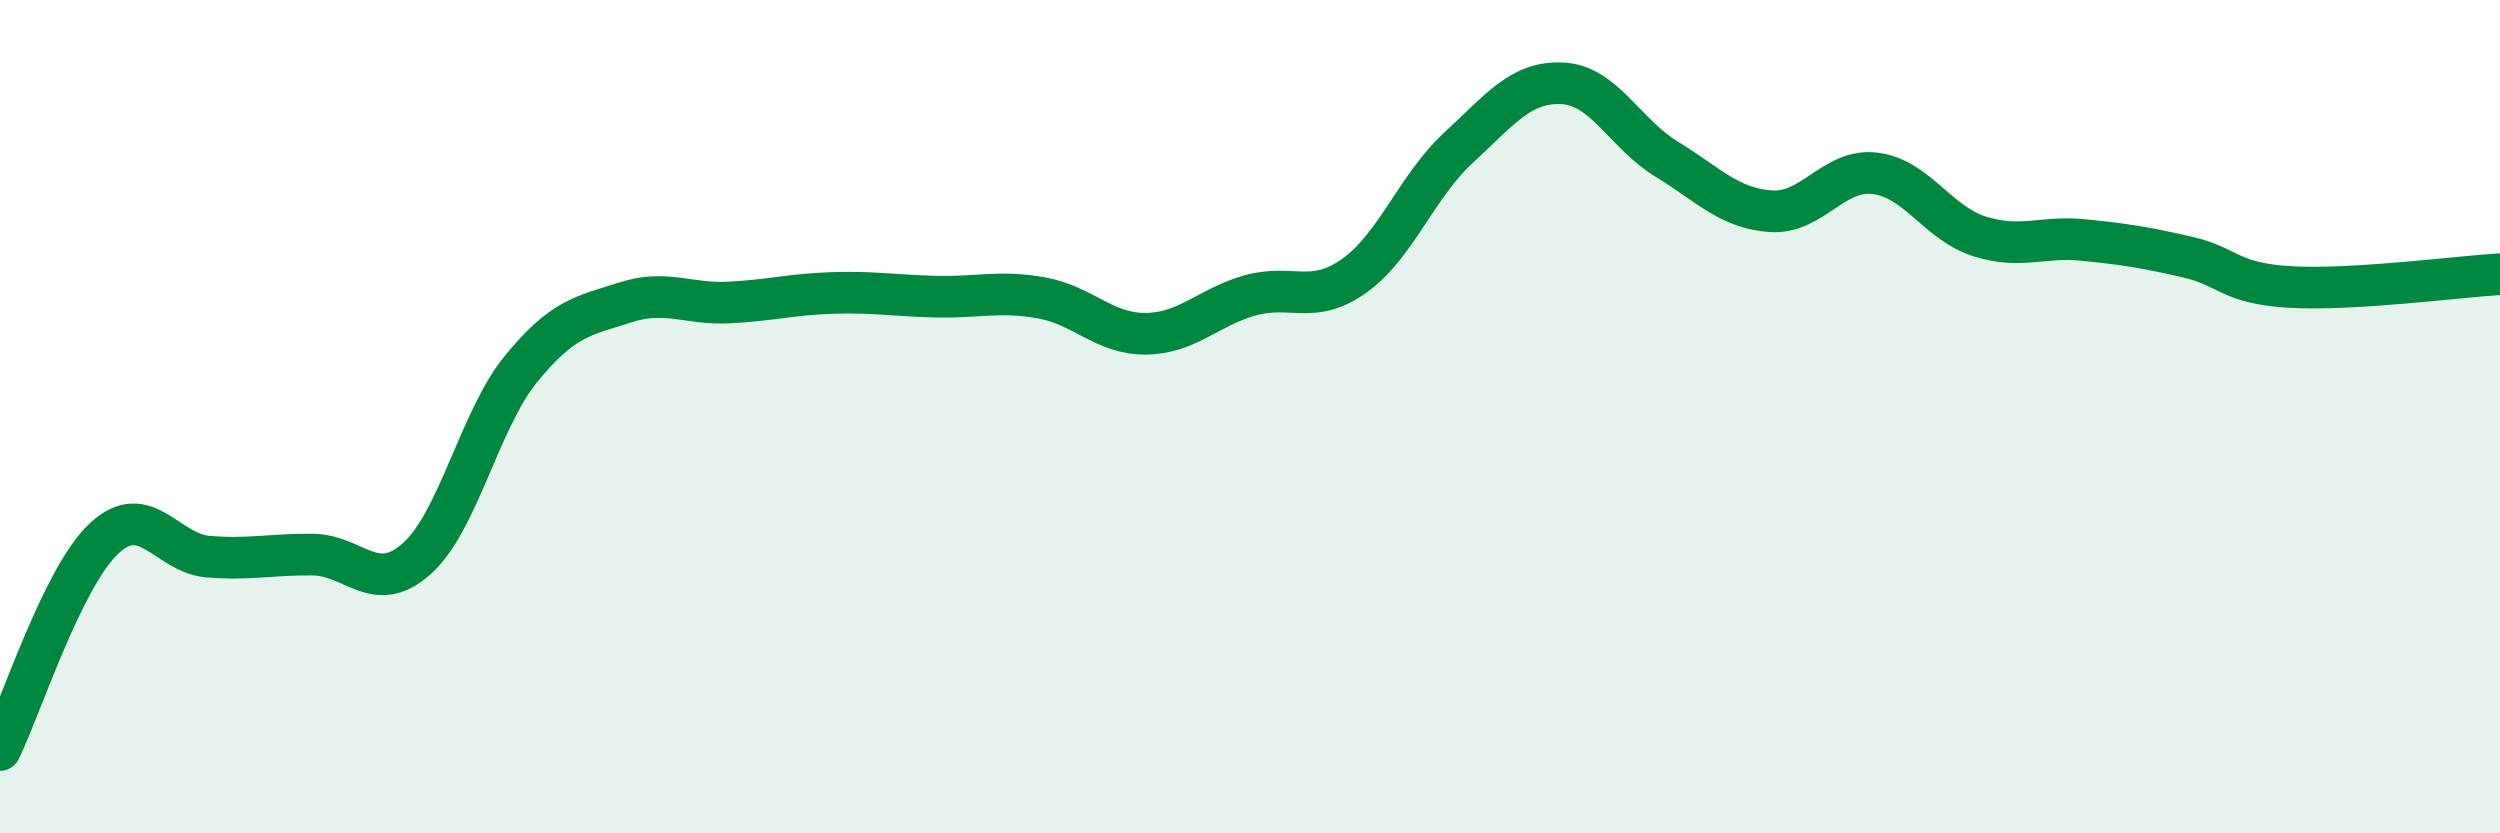
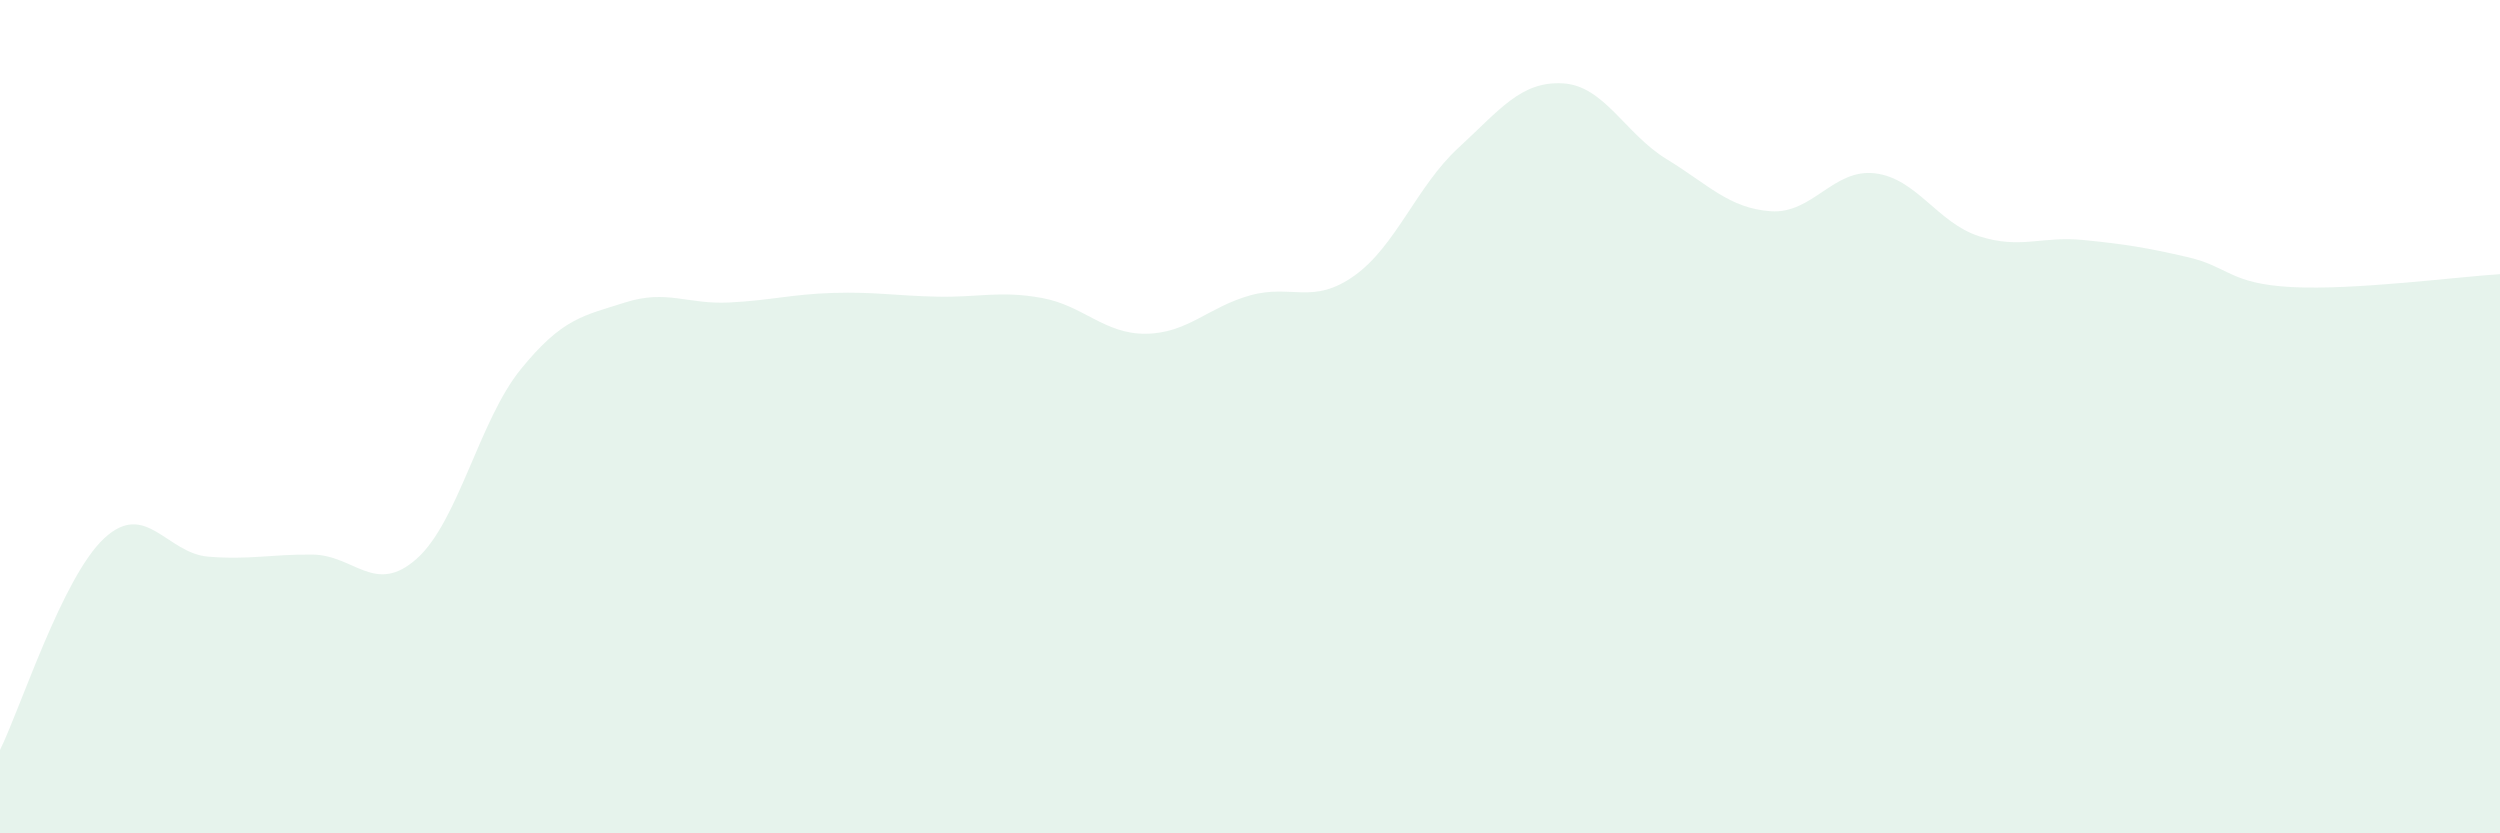
<svg xmlns="http://www.w3.org/2000/svg" width="60" height="20" viewBox="0 0 60 20">
  <path d="M 0,18 C 0.5,16.98 1.5,13.85 2.5,12.92 C 3.5,11.99 4,13.28 5,13.36 C 6,13.44 6.5,13.3 7.5,13.31 C 8.5,13.32 9,14.3 10,13.41 C 11,12.52 11.5,10.09 12.5,8.86 C 13.5,7.63 14,7.58 15,7.26 C 16,6.94 16.5,7.31 17.5,7.26 C 18.5,7.21 19,7.06 20,7.03 C 21,7 21.5,7.1 22.5,7.12 C 23.5,7.14 24,6.97 25,7.15 C 26,7.33 26.5,8.02 27.5,8.01 C 28.5,8 29,7.37 30,7.09 C 31,6.81 31.5,7.33 32.5,6.62 C 33.5,5.91 34,4.47 35,3.55 C 36,2.63 36.5,1.95 37.5,2 C 38.5,2.05 39,3.21 40,3.82 C 41,4.43 41.5,5 42.5,5.07 C 43.5,5.14 44,4.04 45,4.16 C 46,4.28 46.5,5.35 47.5,5.67 C 48.5,5.99 49,5.66 50,5.76 C 51,5.86 51.5,5.94 52.5,6.17 C 53.5,6.4 53.5,6.81 55,6.89 C 56.5,6.97 59,6.64 60,6.58L60 20L0 20Z" fill="#008740" opacity="0.1" stroke-linecap="round" stroke-linejoin="round" />
-   <path d="M 0,18 C 0.5,16.98 1.5,13.85 2.5,12.92 C 3.5,11.99 4,13.28 5,13.36 C 6,13.44 6.5,13.3 7.5,13.31 C 8.5,13.32 9,14.3 10,13.41 C 11,12.52 11.5,10.09 12.5,8.86 C 13.5,7.63 14,7.58 15,7.26 C 16,6.94 16.5,7.31 17.5,7.26 C 18.5,7.21 19,7.06 20,7.03 C 21,7 21.5,7.1 22.5,7.12 C 23.5,7.14 24,6.97 25,7.15 C 26,7.33 26.5,8.02 27.5,8.01 C 28.5,8 29,7.37 30,7.09 C 31,6.81 31.5,7.33 32.5,6.62 C 33.5,5.91 34,4.47 35,3.55 C 36,2.63 36.5,1.95 37.5,2 C 38.5,2.05 39,3.21 40,3.82 C 41,4.43 41.5,5 42.5,5.07 C 43.5,5.14 44,4.04 45,4.16 C 46,4.28 46.5,5.35 47.5,5.67 C 48.5,5.99 49,5.66 50,5.76 C 51,5.86 51.5,5.94 52.5,6.17 C 53.5,6.4 53.5,6.81 55,6.89 C 56.5,6.97 59,6.64 60,6.58" stroke="#008740" stroke-width="1" fill="none" stroke-linecap="round" stroke-linejoin="round" />
</svg>